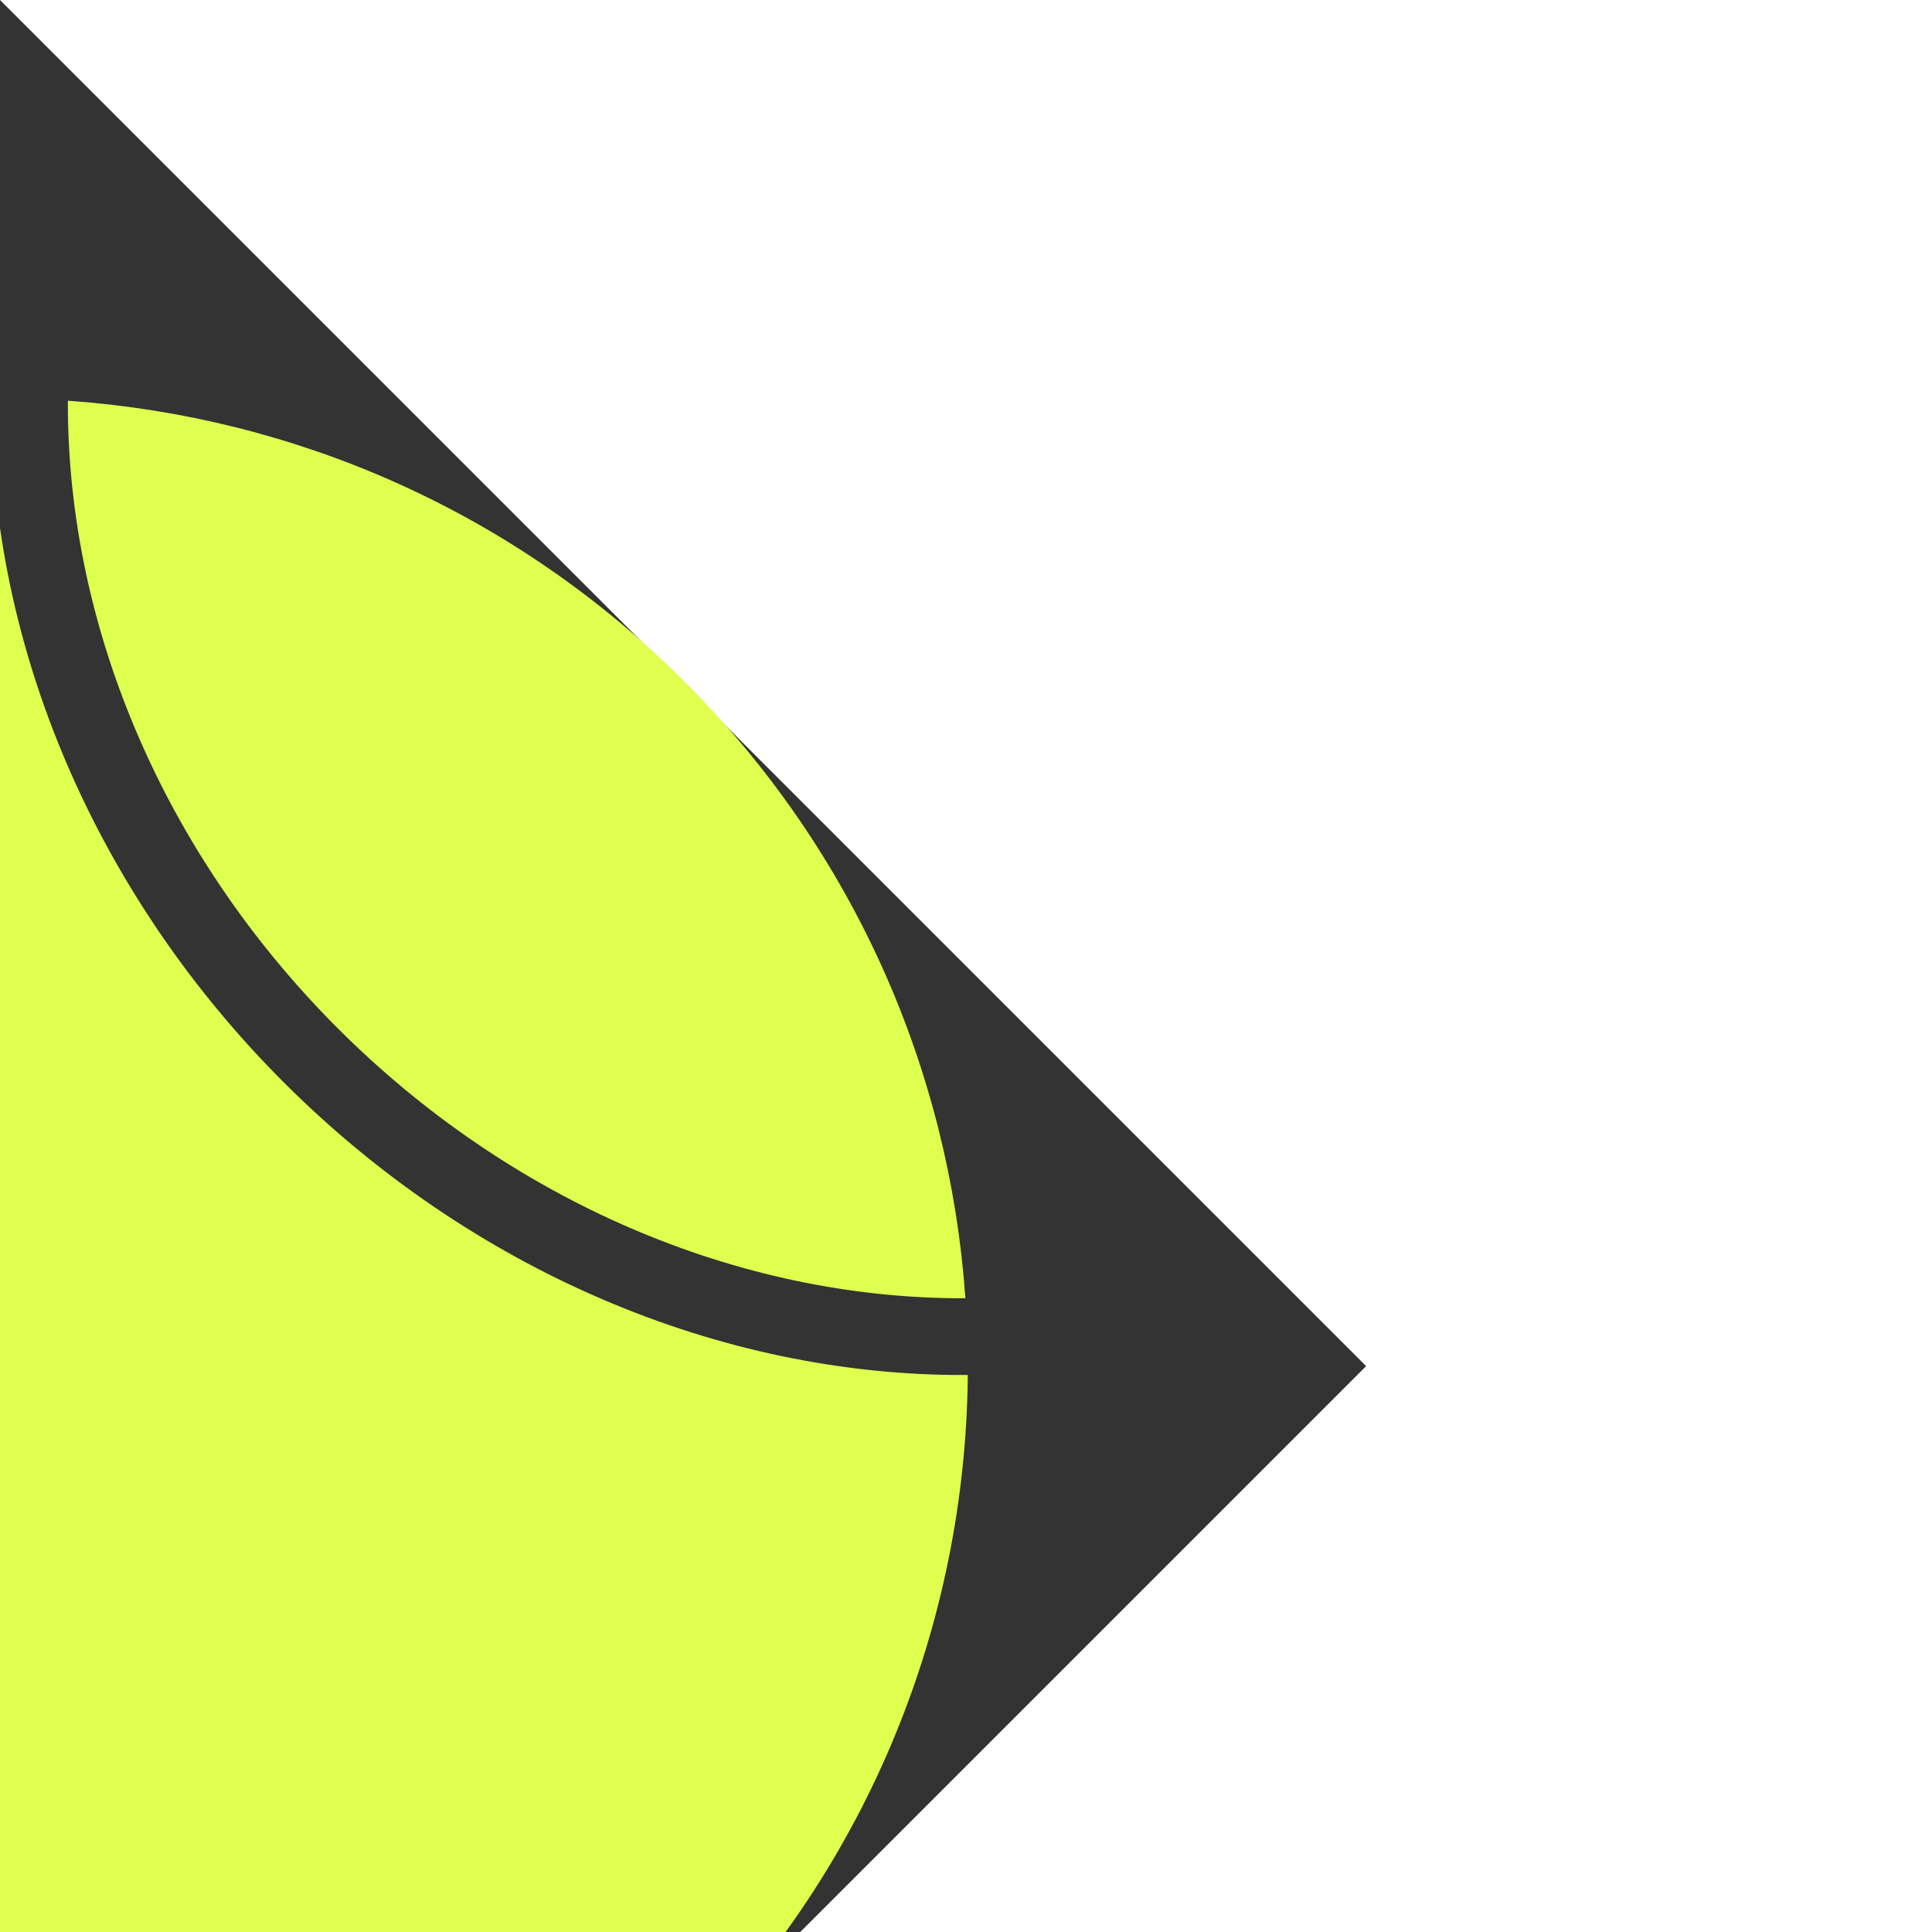
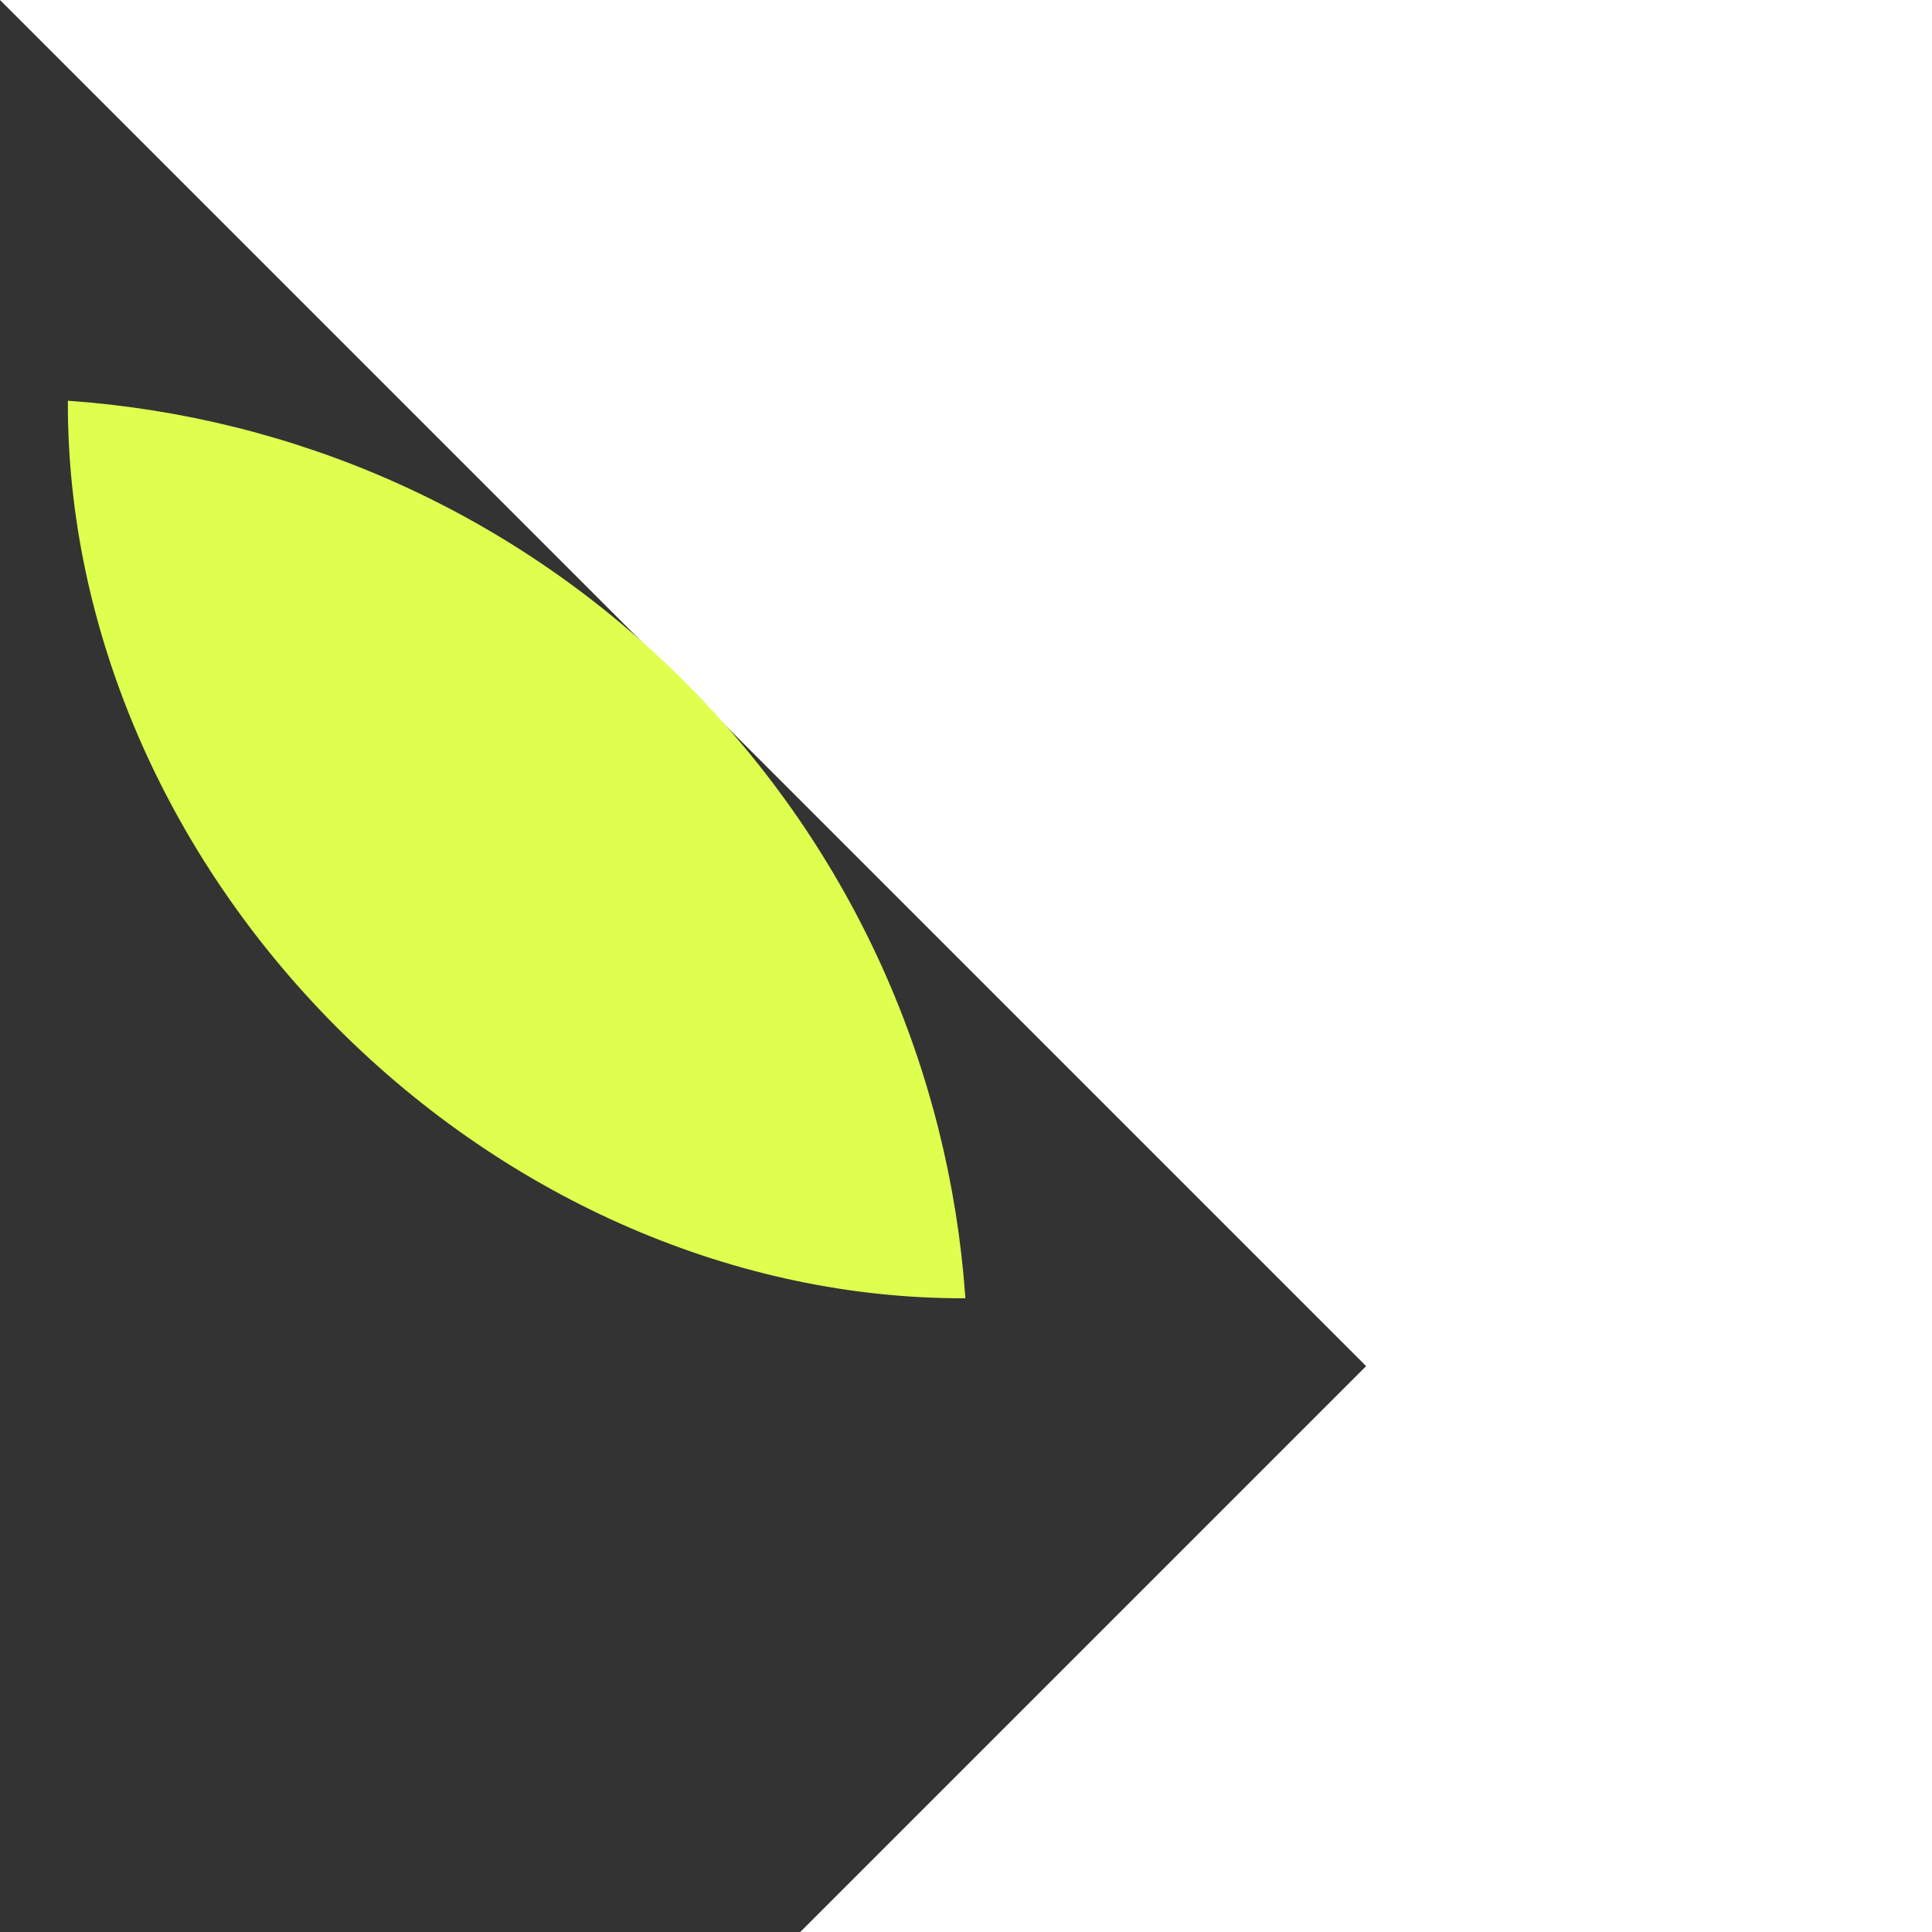
<svg xmlns="http://www.w3.org/2000/svg" fill="#dfff4f" height="110px" width="110px" version="1.1" id="Layer_1" viewBox="0 0 472.615 472.615" xml:space="preserve" stroke="#dfff4f" transform="rotate(45)matrix(1, 0, 0, 1, 0, 0)">
  <rect x="0" y="0" width="472.615" height="472.615" fill="#333333" stroke="none" />
  <g id="SVGRepo_bgCarrier" stroke-width="0" />
  <g id="SVGRepo_tracerCarrier" stroke-linecap="round" stroke-linejoin="round" />
  <g id="SVGRepo_iconCarrier">
    <g>
      <g>
        <path d="M236.308,0C177.21,0,123.225,21.744,81.79,57.603c38.847,38.956,94.88,61.345,154.515,61.345 c59.623,0,115.662-22.388,154.52-61.346C349.39,21.744,295.404,0,236.308,0z" />
      </g>
    </g>
    <g>
      <g>
-         <path d="M236.372,353.665c-59.649,0-115.697,22.4-154.545,61.379c41.43,35.84,95.401,57.571,154.481,57.571 c59.113,0,113.111-21.755,154.55-57.631C352.01,376.042,295.978,353.665,236.372,353.665z" />
-       </g>
+         </g>
    </g>
    <g>
      <g>
-         <path d="M405.246,71.146c-42.54,42.904-103.899,67.494-168.941,67.494c-65.055,0-126.407-24.587-168.944-67.486 C25.707,113.76,0,172.018,0,236.308c0,64.307,25.721,122.581,67.395,165.188c42.539-42.923,103.904-67.523,168.977-67.523 c65.021,0,126.371,24.576,168.91,67.459c41.636-42.601,67.334-100.849,67.334-165.124 C472.615,172.014,446.904,113.752,405.246,71.146z" />
-       </g>
+         </g>
    </g>
  </g>
</svg>